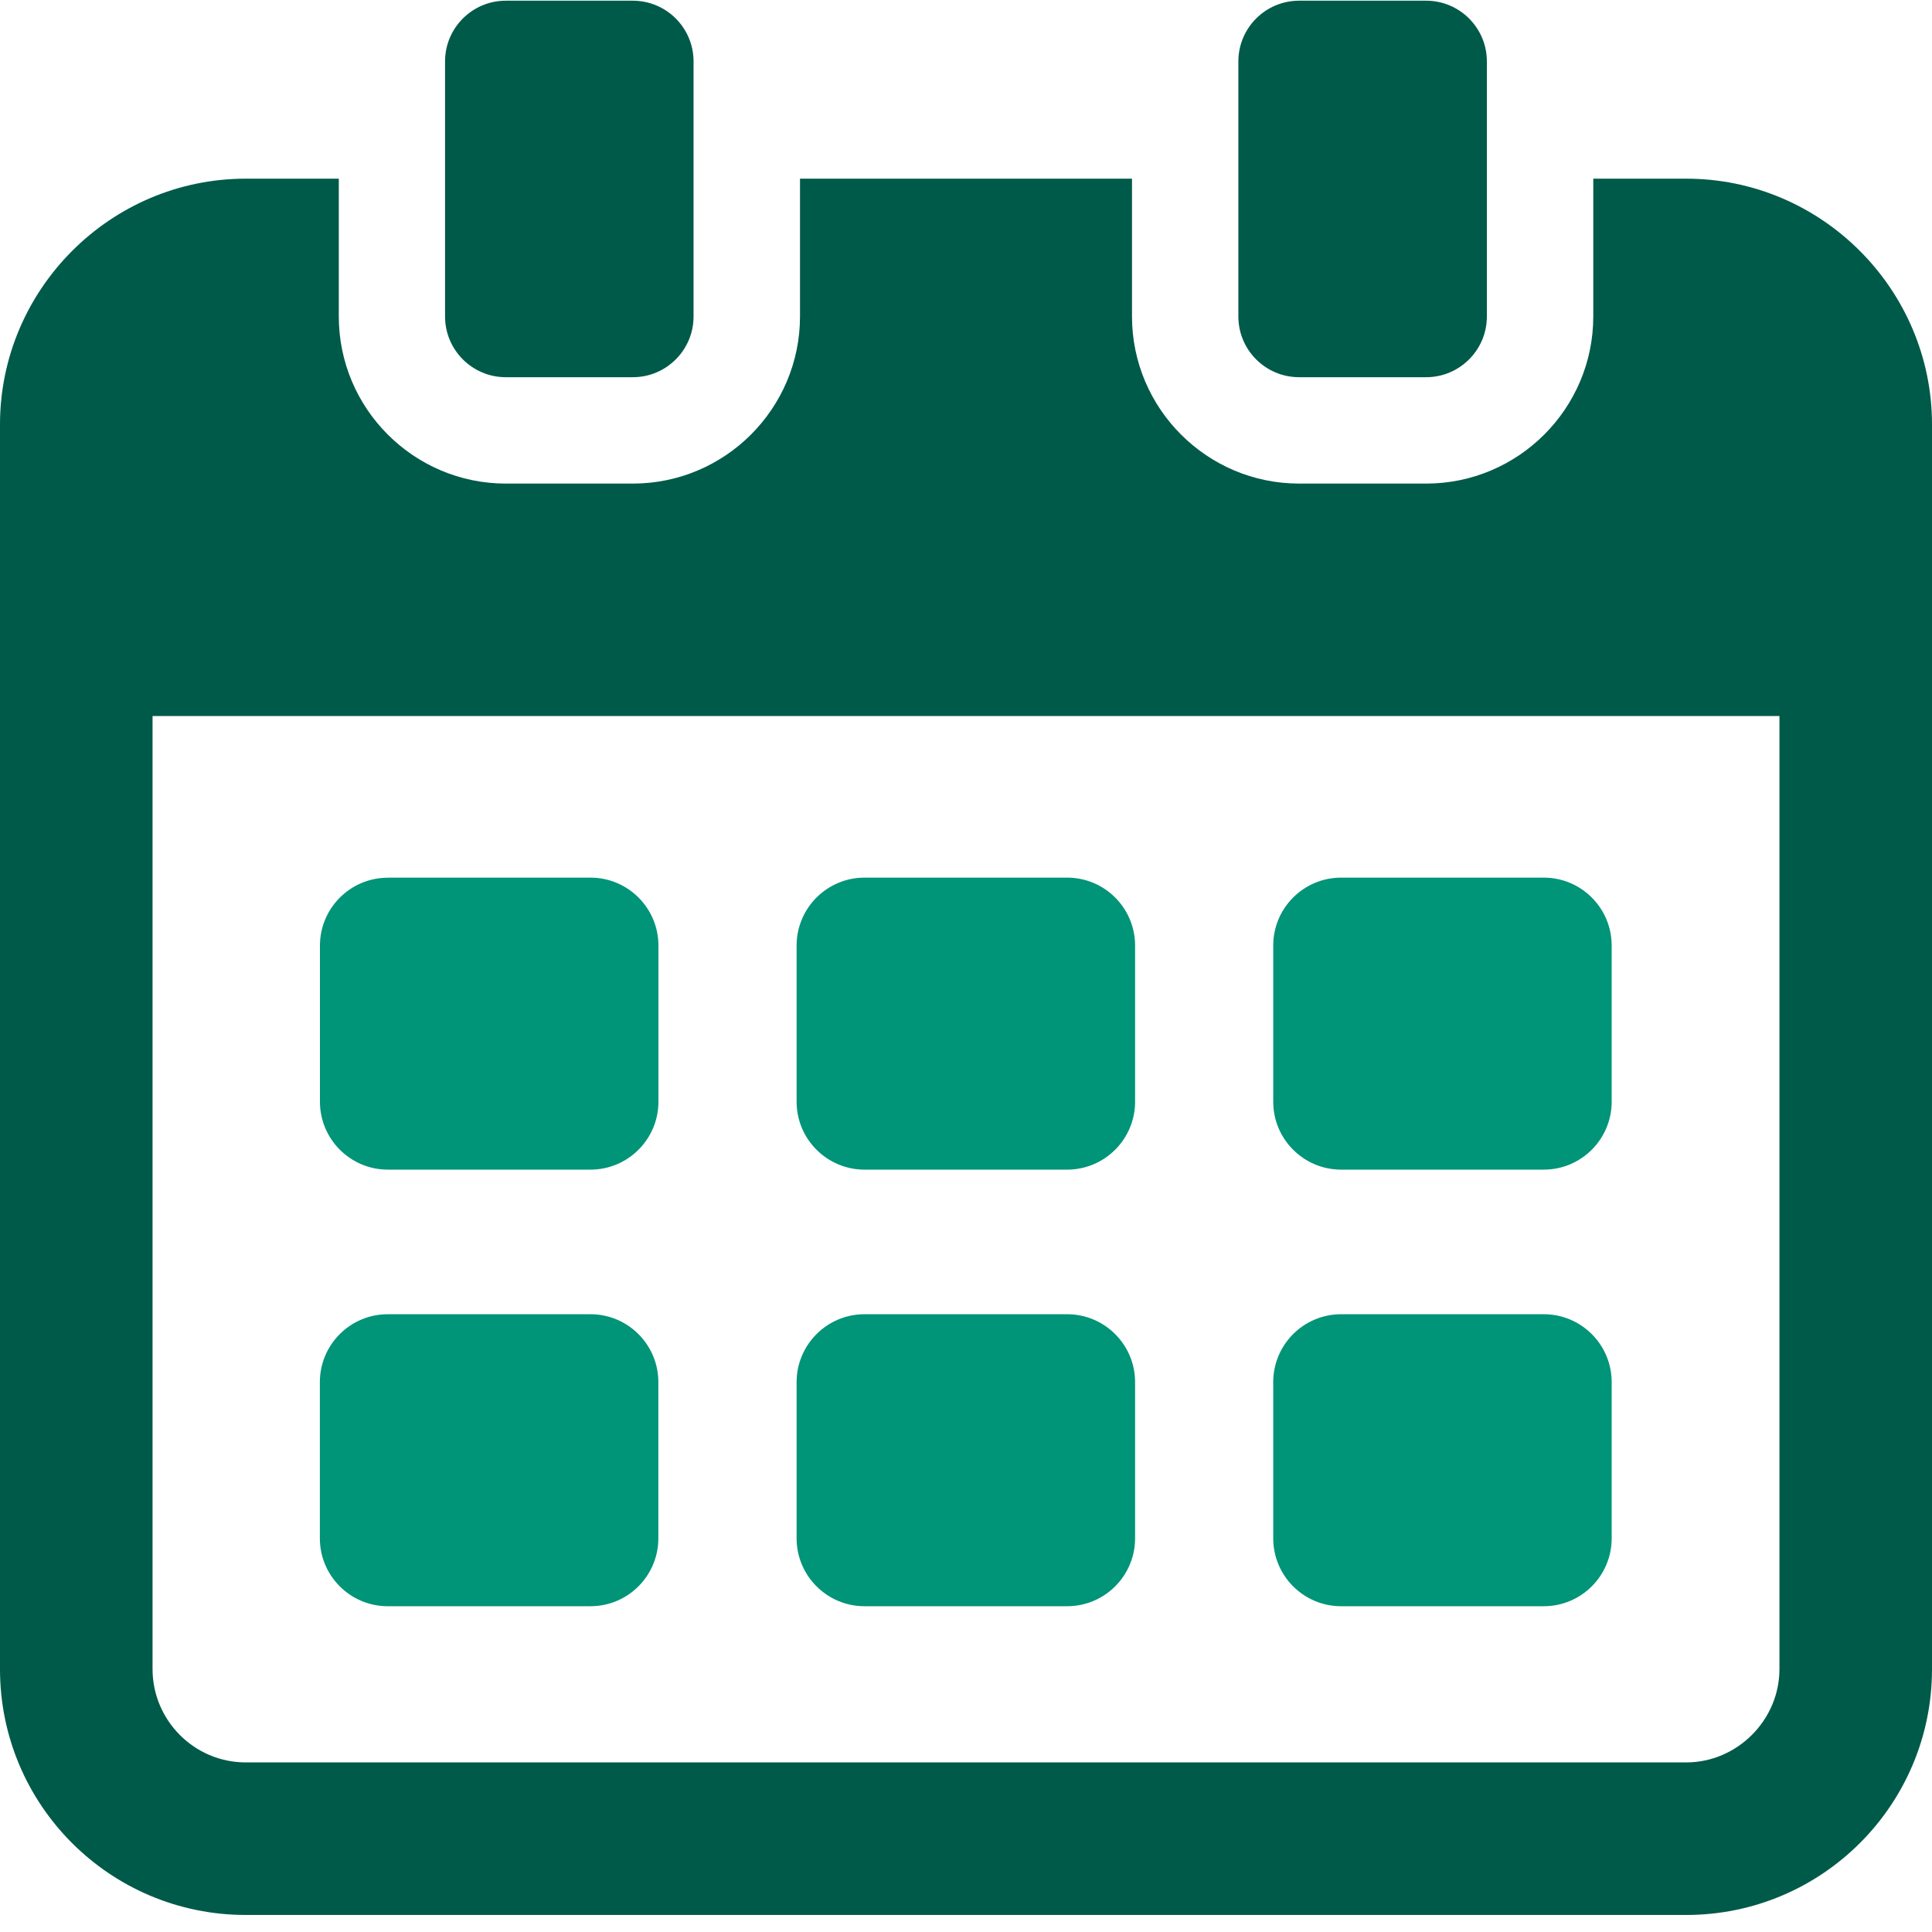
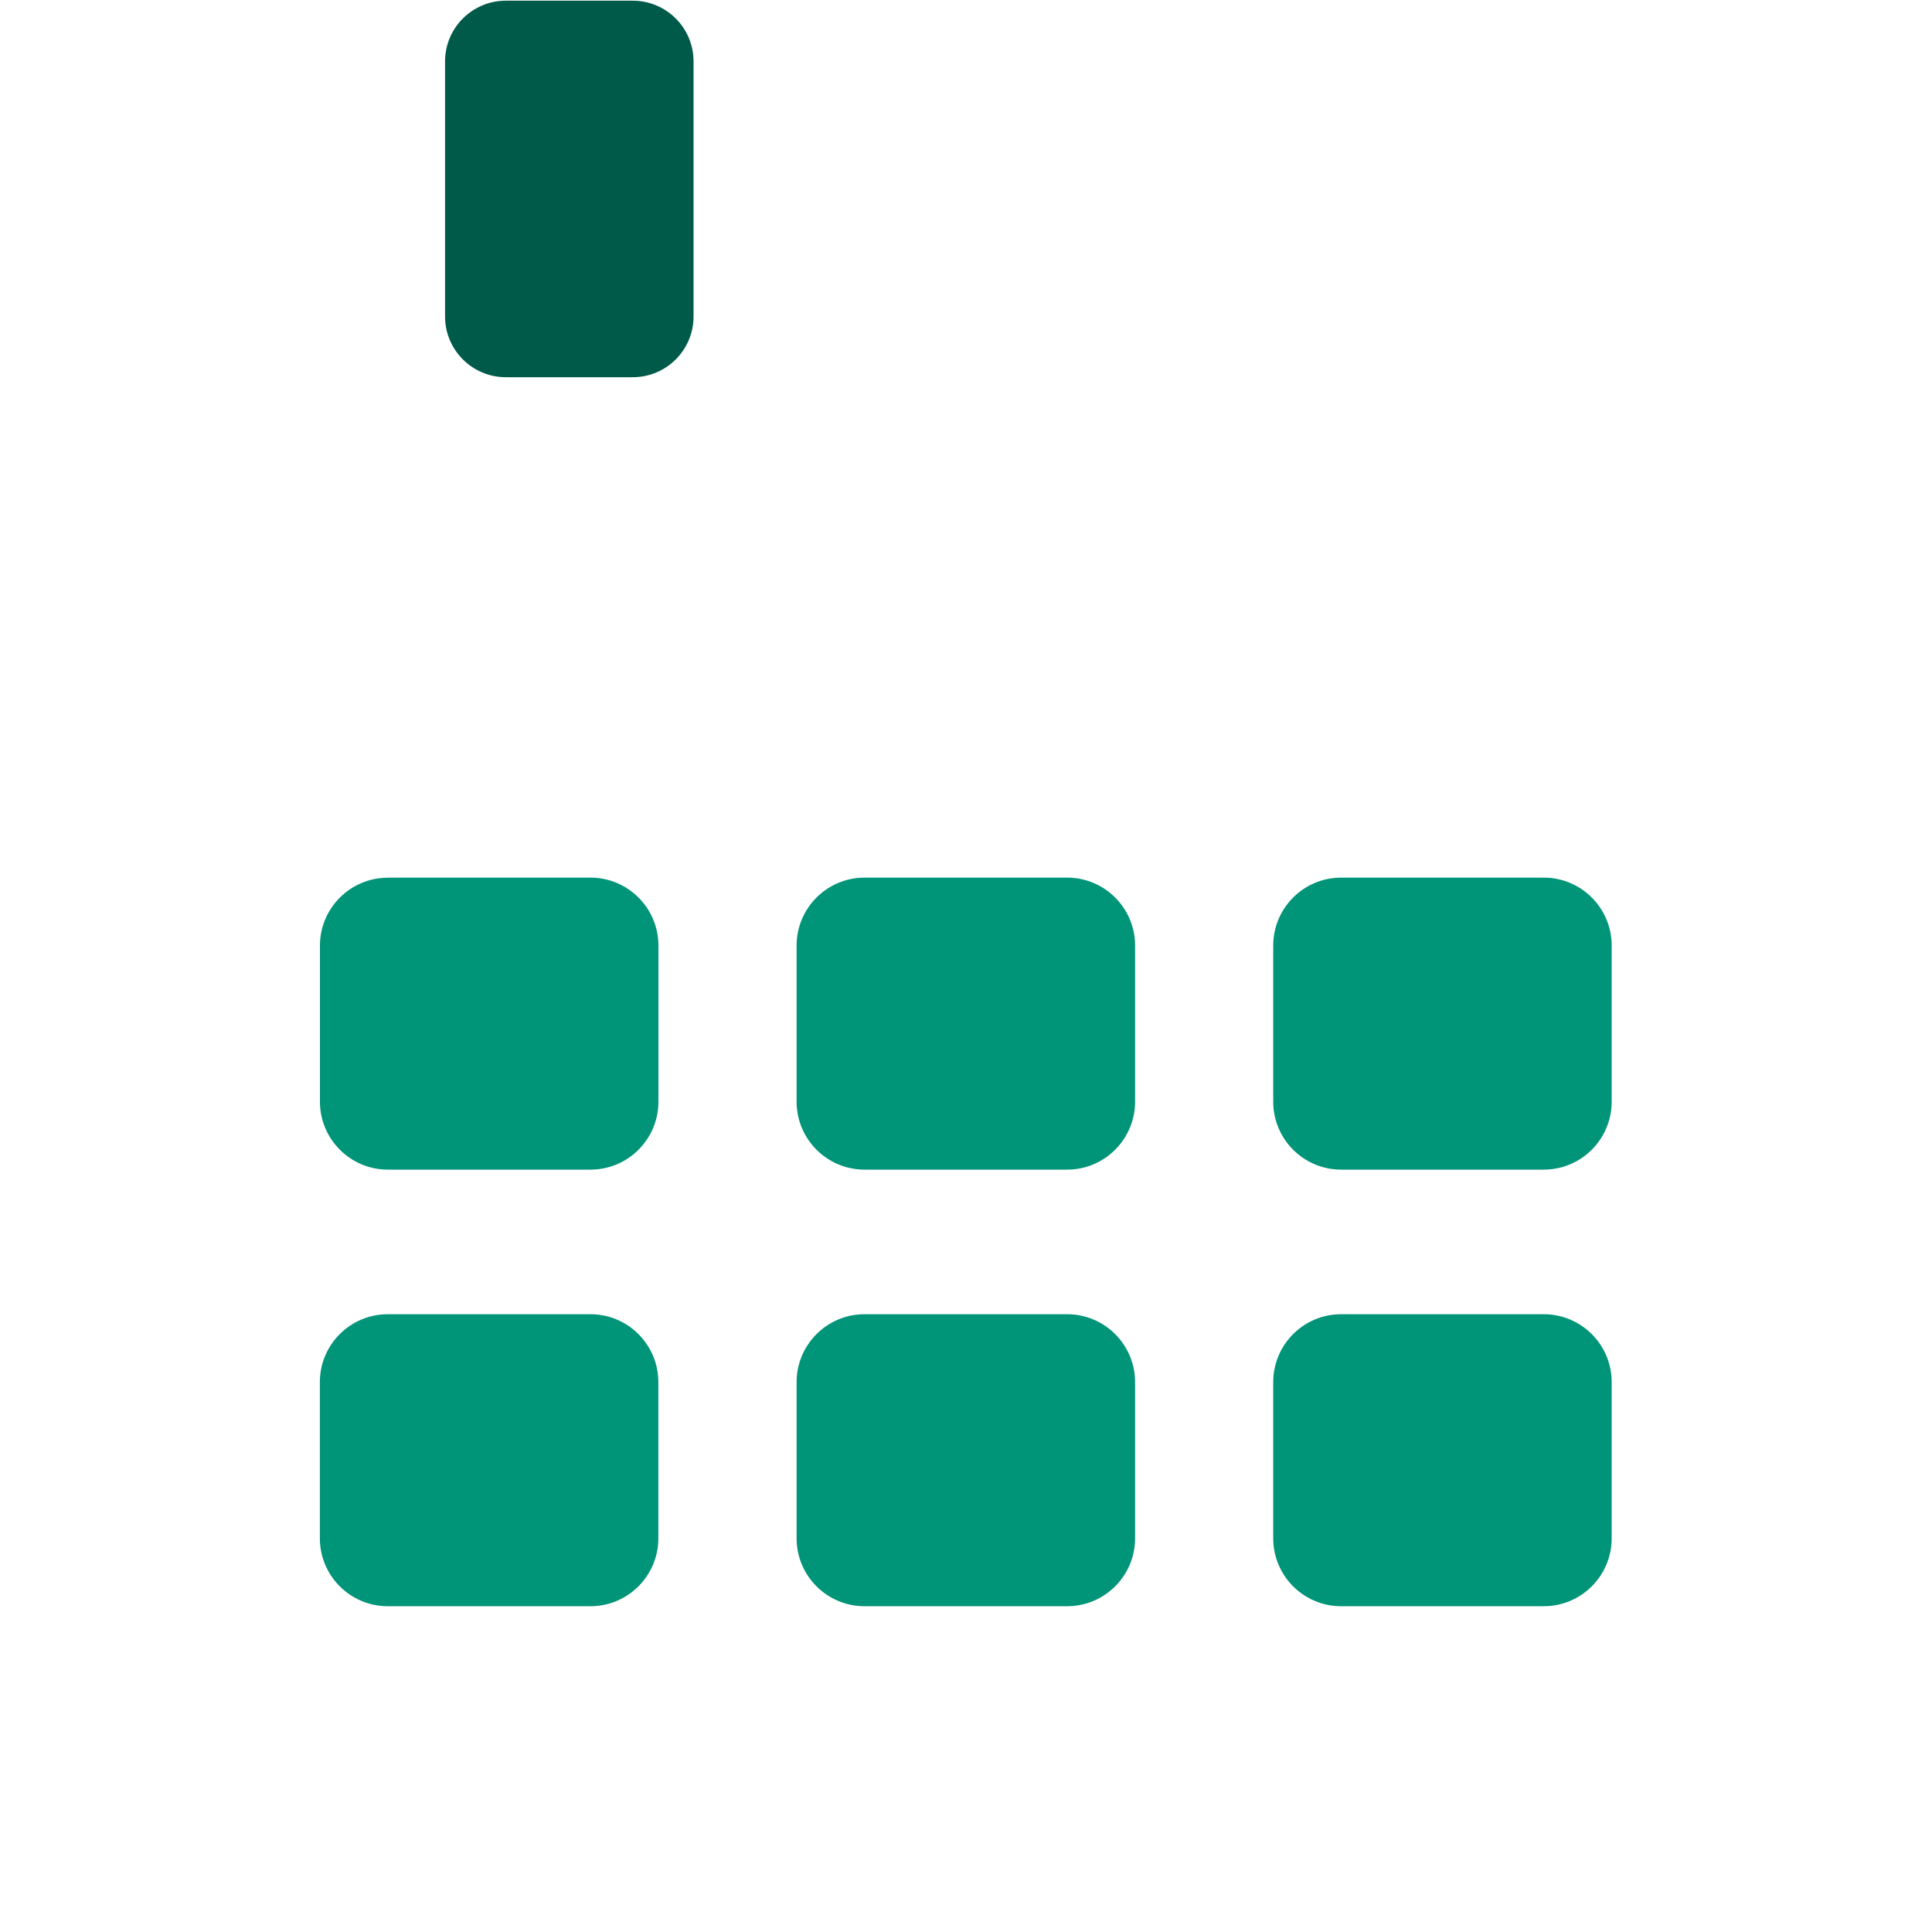
<svg xmlns="http://www.w3.org/2000/svg" width="50" height="50" viewBox="0 0 50 50" fill="none">
-   <path d="M43.639 4.624H41.234V8.19C41.234 10.574 39.292 12.515 36.91 12.515H33.621C31.237 12.515 29.296 10.572 29.296 8.19V4.624H20.704V8.19C20.704 10.574 18.763 12.515 16.379 12.515H13.092C10.706 12.515 8.768 10.572 8.768 8.19V4.624H6.362C2.85 4.624 0 7.497 0 10.984V43.198C0 46.711 2.846 49.559 6.36 49.559H43.639C47.152 49.559 50 46.711 50 43.198V10.984C50 7.497 47.15 4.624 43.639 4.624ZM46.052 43.198C46.052 44.516 44.957 45.611 43.639 45.611H6.36C5.022 45.611 3.948 44.516 3.948 43.198V18.53H46.052V43.198Z" fill="#005A49" />
  <path d="M10.038 22.713H15.281C16.253 22.713 17.04 23.502 17.04 24.471V28.512C17.04 29.481 16.253 30.27 15.281 30.27H10.038C9.067 30.27 8.28 29.481 8.28 28.512V24.473C8.28 23.502 9.069 22.715 10.038 22.715V22.713Z" fill="#009478" />
  <path d="M34.709 22.713H39.952C40.924 22.713 41.71 23.502 41.71 24.471V28.512C41.71 29.481 40.924 30.27 39.952 30.27H34.709C33.737 30.27 32.951 29.481 32.951 28.512V24.471C32.951 23.502 33.737 22.713 34.709 22.713Z" fill="#009478" />
  <path d="M22.372 22.713H27.618C28.587 22.713 29.376 23.5 29.376 24.471V28.512C29.376 29.481 28.587 30.27 27.618 30.27H22.374C21.405 30.27 20.616 29.483 20.616 28.512V24.471C20.616 23.502 21.403 22.713 22.374 22.713H22.372Z" fill="#009478" />
  <path d="M15.28 34.012H10.036C9.065 34.012 8.278 34.799 8.278 35.77V39.811C8.278 40.782 9.065 41.569 10.036 41.569H15.28C16.251 41.569 17.038 40.782 17.038 39.811V35.77C17.038 34.799 16.251 34.012 15.28 34.012Z" fill="#009478" />
  <path d="M39.952 34.012H34.709C33.738 34.012 32.951 34.799 32.951 35.77V39.811C32.951 40.782 33.738 41.569 34.709 41.569H39.952C40.923 41.569 41.71 40.782 41.71 39.811V35.77C41.71 34.799 40.923 34.012 39.952 34.012Z" fill="#009478" />
  <path d="M22.374 34.012H27.618C28.587 34.012 29.376 34.799 29.376 35.77V39.811C29.376 40.783 28.587 41.569 27.618 41.569H22.374C21.405 41.569 20.616 40.783 20.616 39.811V35.77C20.616 34.799 21.405 34.012 22.374 34.012Z" fill="#009478" />
  <path d="M13.09 0.018H16.377C17.246 0.018 17.949 0.723 17.949 1.589V8.191C17.949 9.059 17.244 9.762 16.377 9.762H13.09C12.222 9.762 11.518 9.057 11.518 8.191V1.589C11.518 0.721 12.224 0.018 13.09 0.018Z" fill="#005A49" />
-   <path d="M33.621 0.018H36.908C37.776 0.018 38.48 0.723 38.48 1.589V8.191C38.48 9.059 37.774 9.762 36.908 9.762H33.621C32.752 9.762 32.049 9.057 32.049 8.191V1.589C32.049 0.721 32.754 0.018 33.621 0.018Z" fill="#005A49" />
</svg>